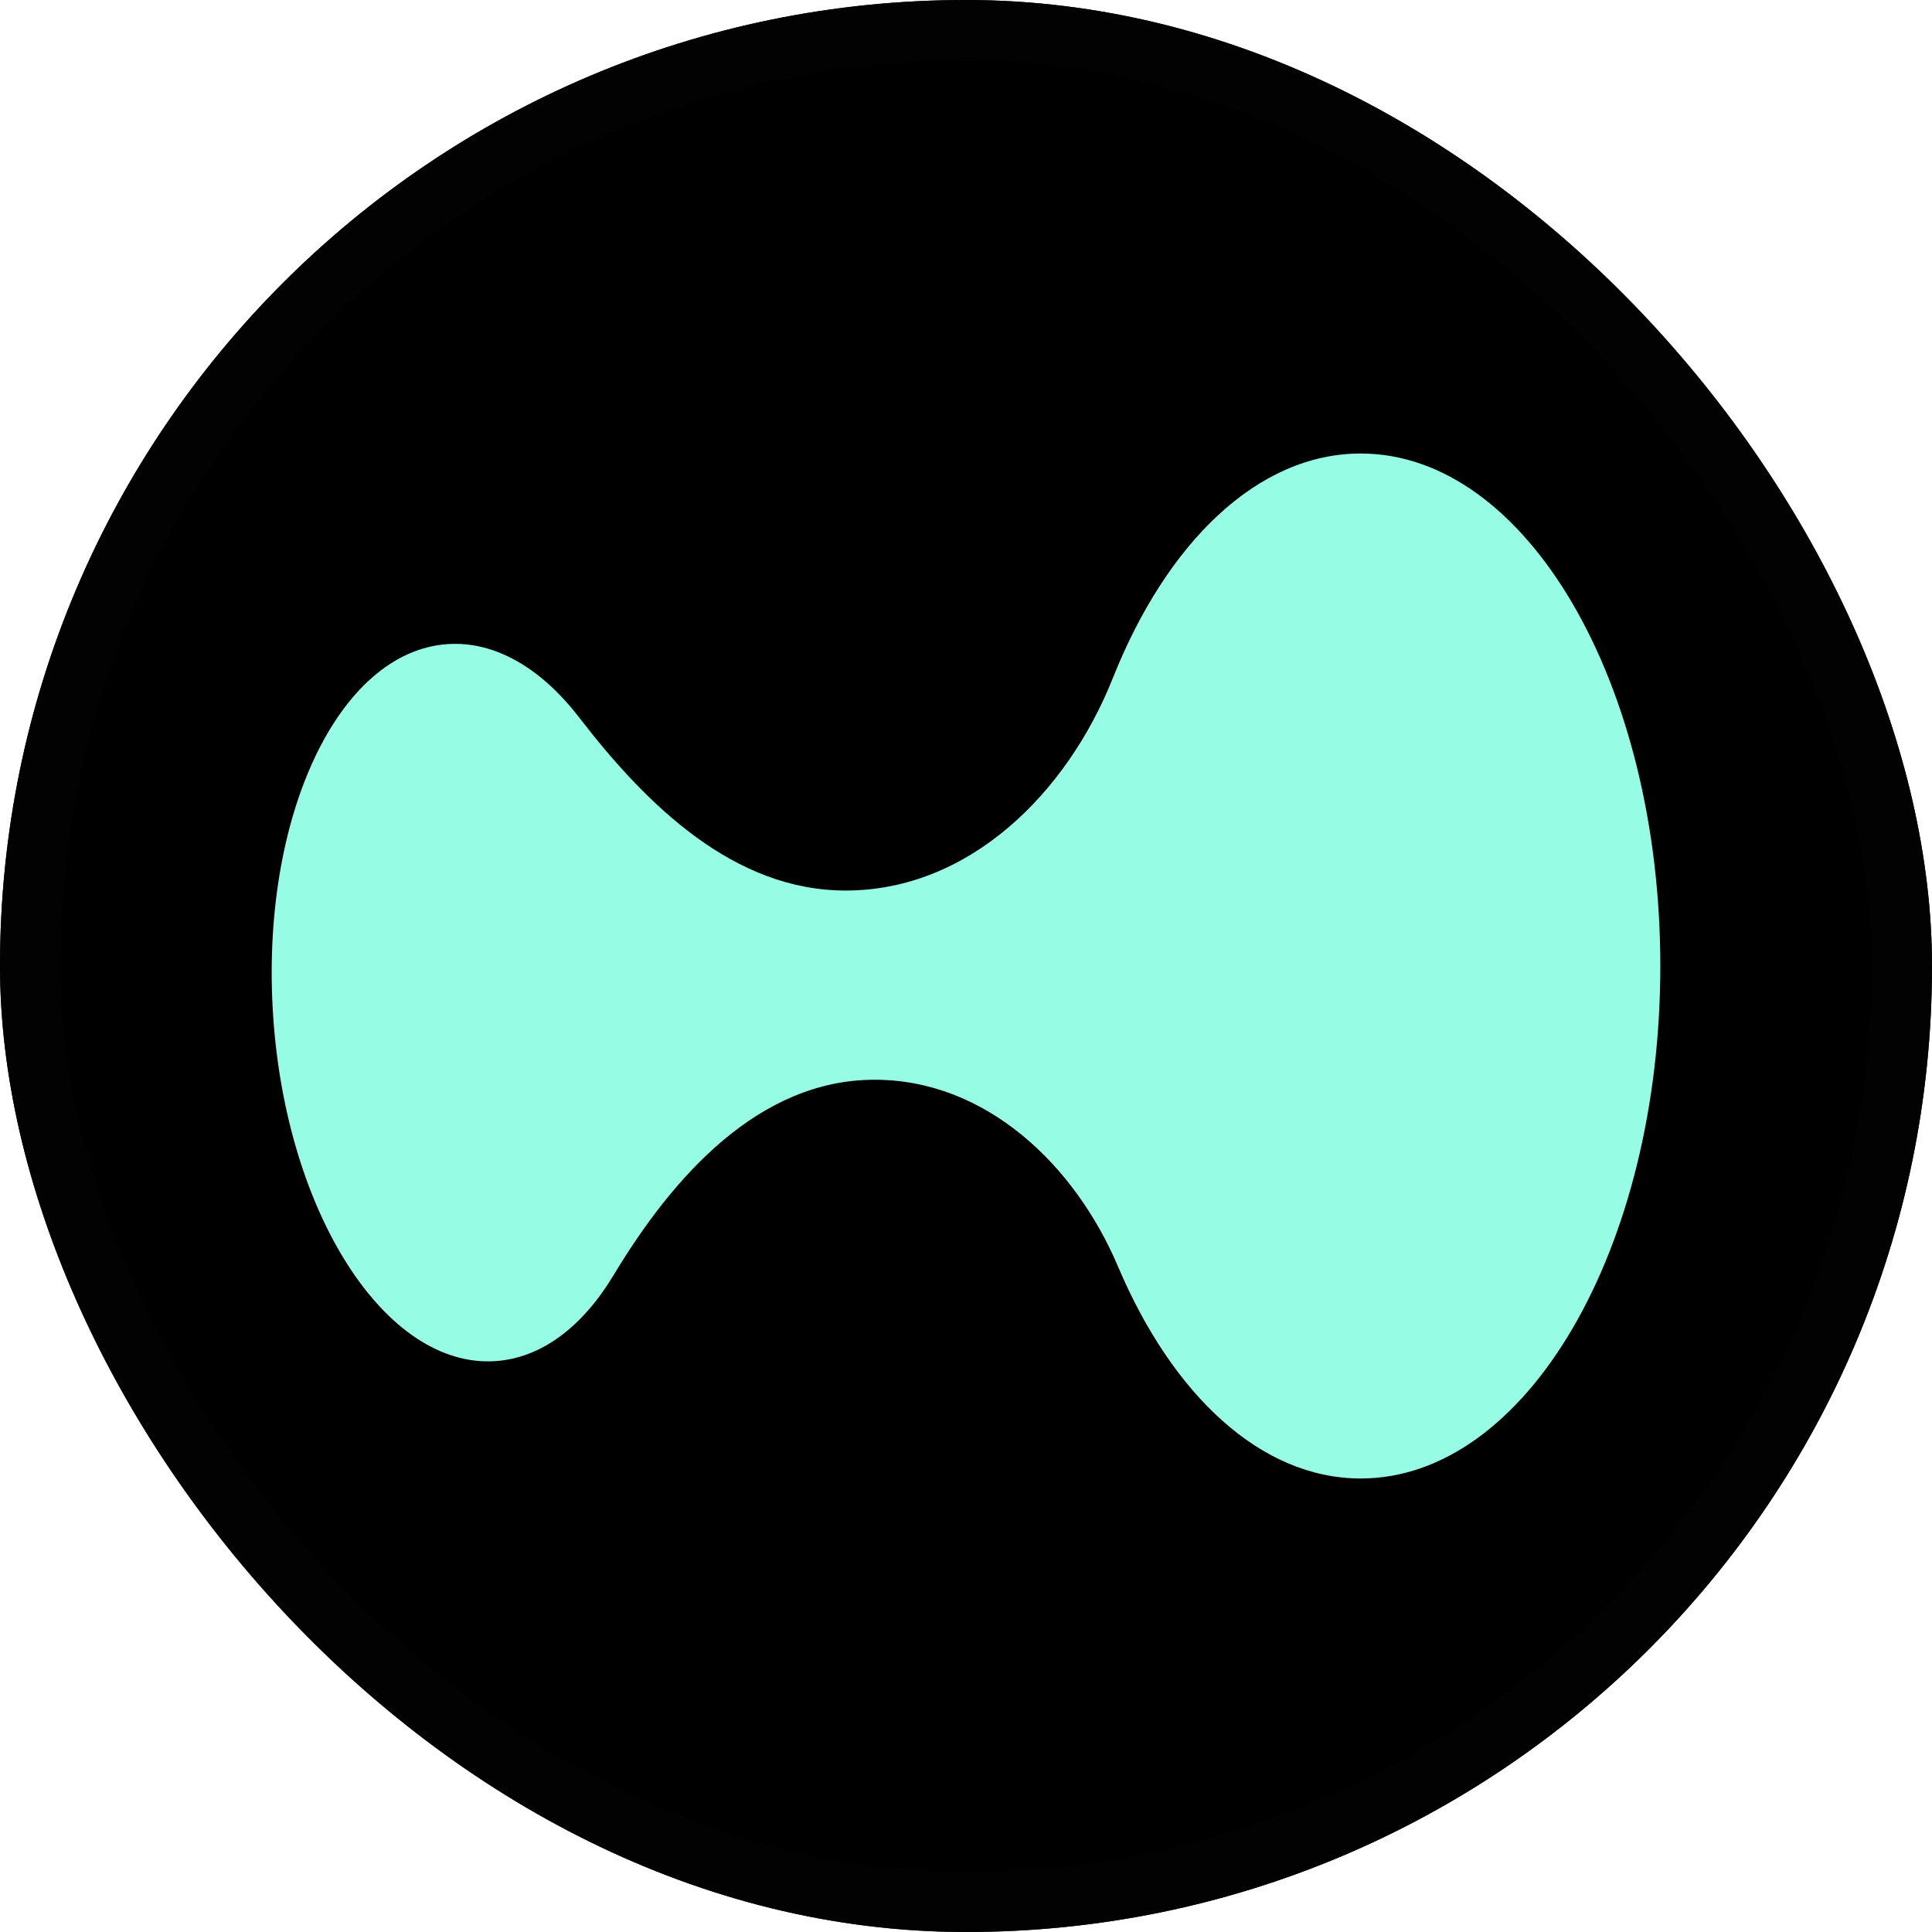
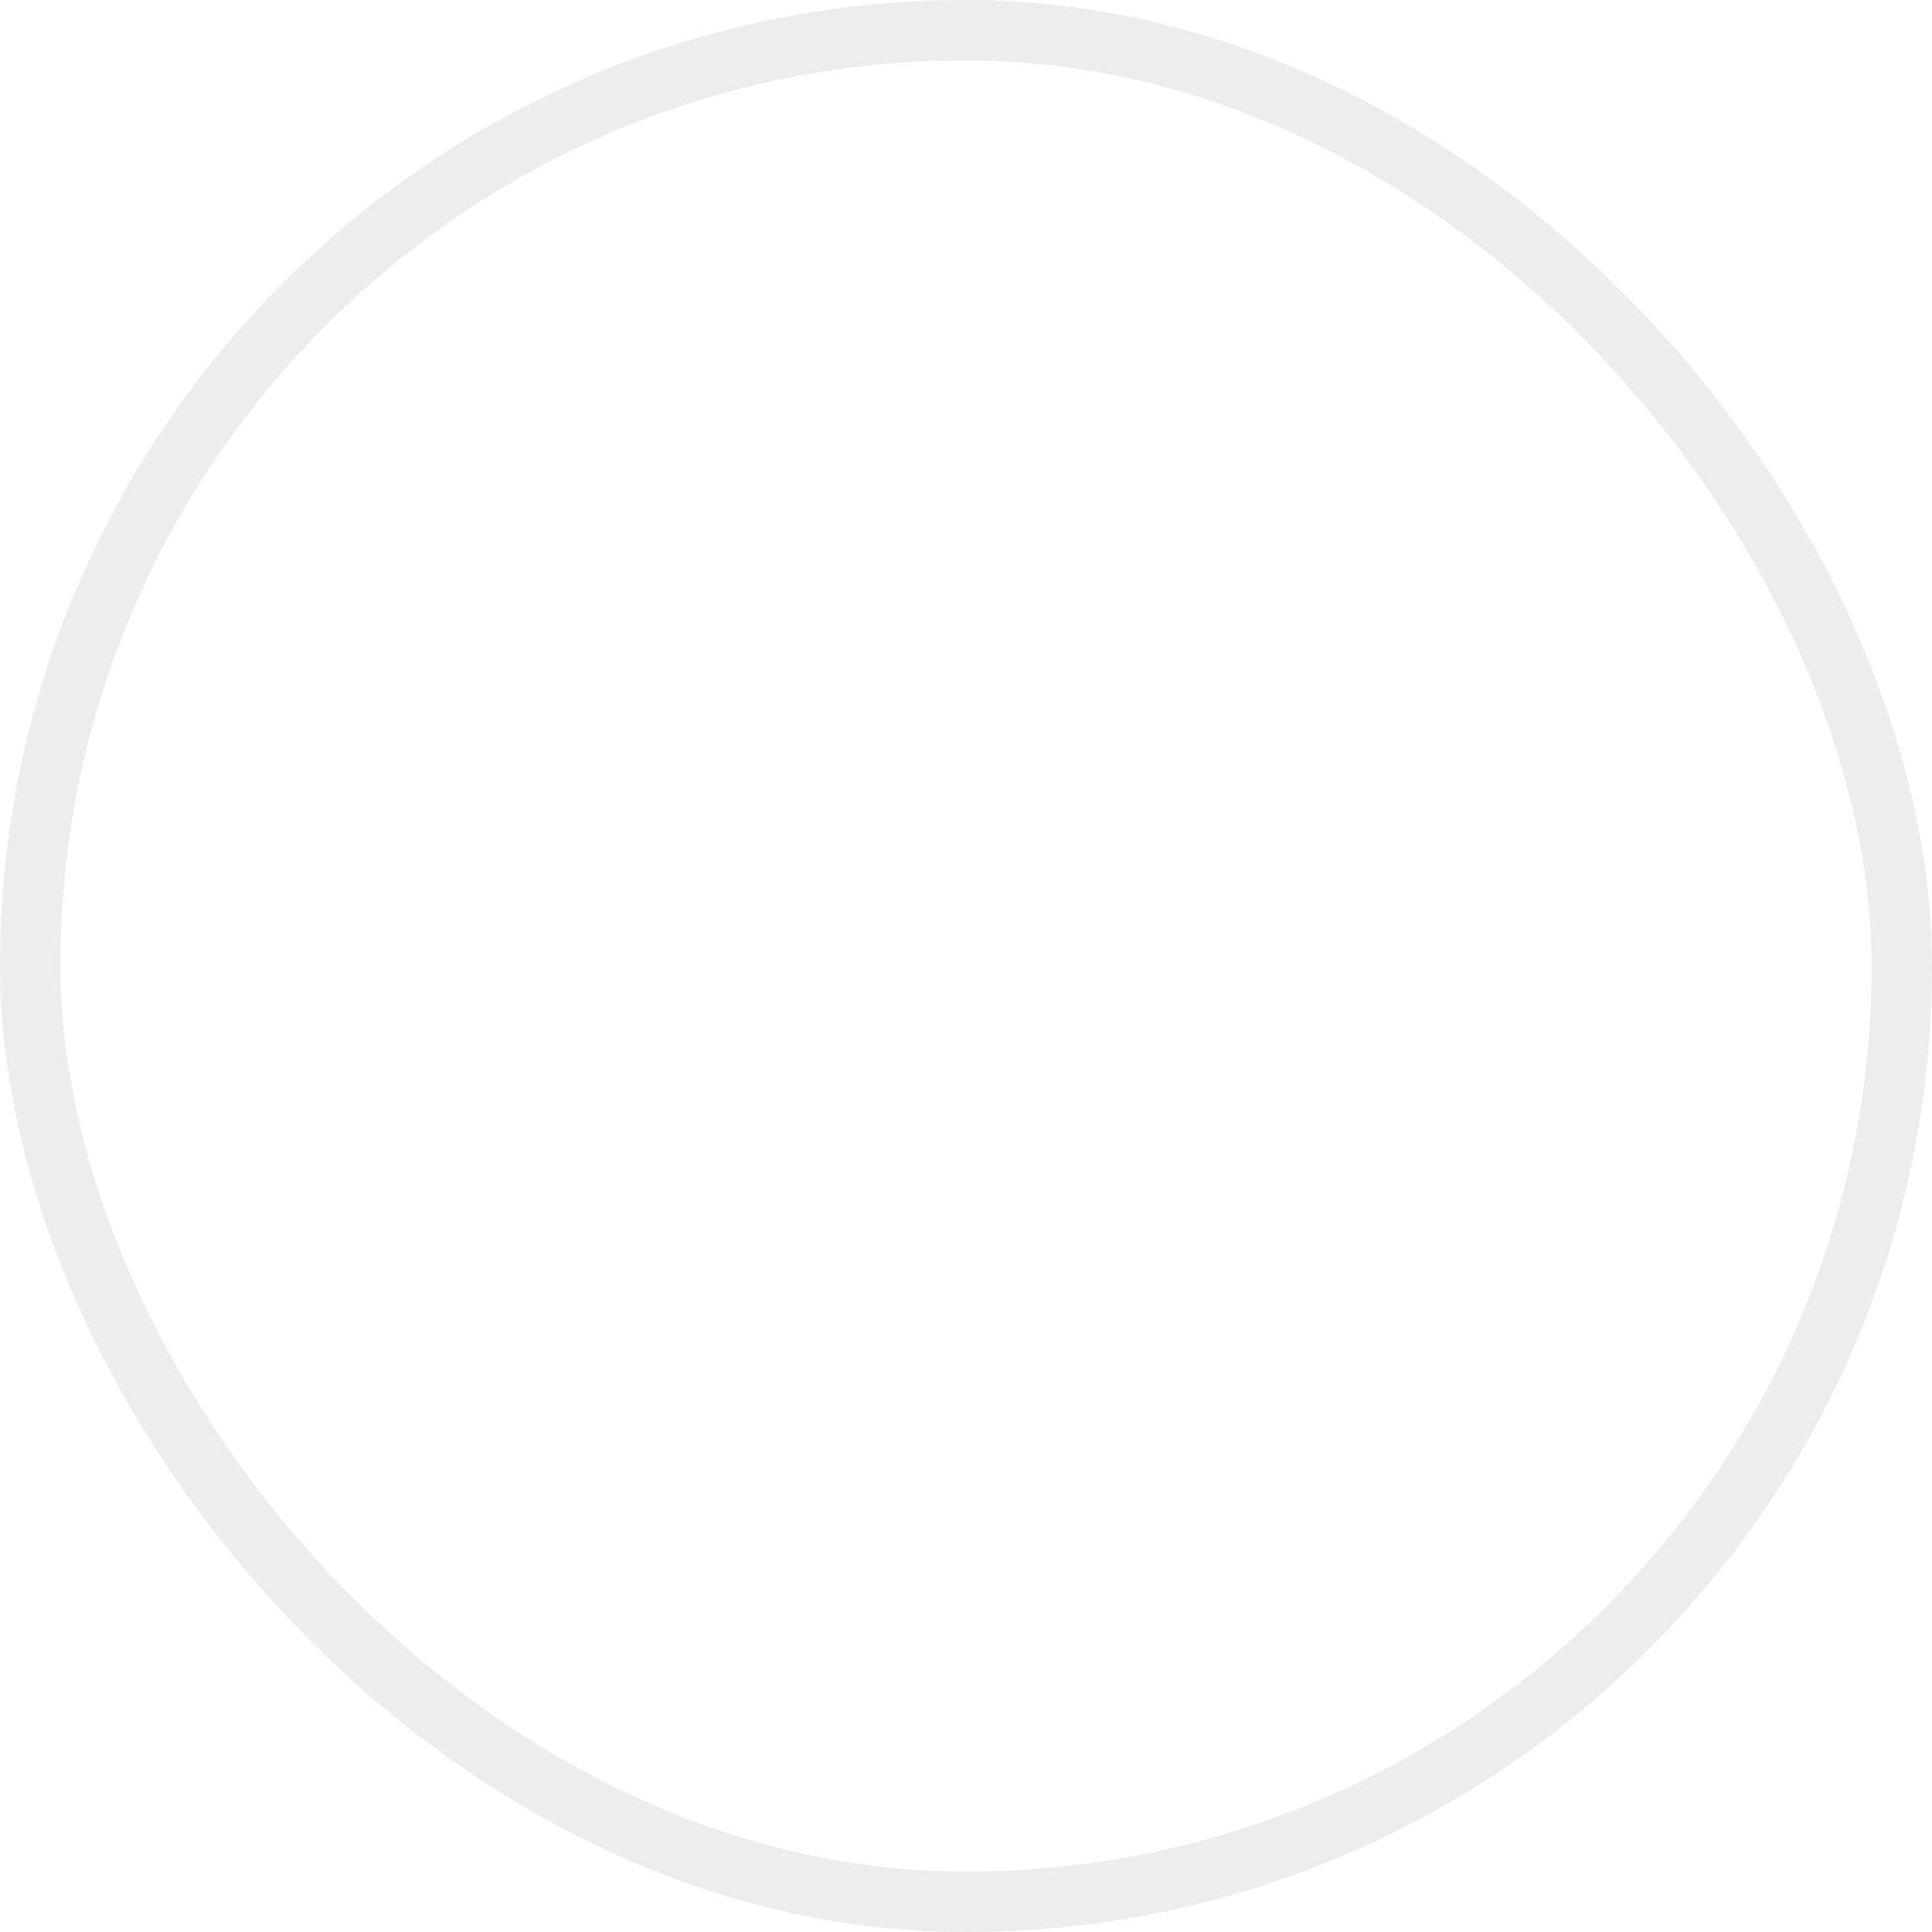
<svg xmlns="http://www.w3.org/2000/svg" width="64" height="64" viewBox="0 0 64 64" fill="none">
  <g clip-path="url(#clip0_978_86)">
-     <rect width="64" height="64" rx="32" fill="#1E2024" />
-     <path d="M55.467 0H8.533C3.821 0 0 3.821 0 8.533V55.467C0 60.179 3.821 64 8.533 64H55.467C60.179 64 64 60.179 64 55.467V8.533C64 3.821 60.179 0 55.467 0Z" fill="black" />
    <path d="M45.076 15.023C50.557 15.023 55 22.624 55 32C55 41.376 50.557 48.977 45.076 48.977C41.769 48.977 38.84 46.211 37.037 41.958C35.602 38.574 32.651 35.768 28.975 35.768C25.143 35.768 22.3 38.96 20.324 42.244C19.309 43.929 17.954 44.986 16.41 45.089C12.781 45.33 9.484 40.209 9.048 33.649C8.612 27.09 11.2 21.578 14.829 21.337C16.42 21.231 17.946 22.155 19.195 23.779C21.442 26.699 24.328 29.5 28.012 29.5C32.111 29.5 35.35 26.268 36.865 22.46C38.651 17.971 41.662 15.023 45.076 15.023Z" fill="#96FCE4" />
  </g>
  <rect x="1" y="1" width="62" height="62" rx="31" stroke="#1E1E1F" stroke-opacity="0.08" stroke-width="2" />
  <defs>
    <clipPath id="clip0_978_86">
-       <rect width="64" height="64" rx="32" fill="white" />
-     </clipPath>
+       </clipPath>
  </defs>
</svg>